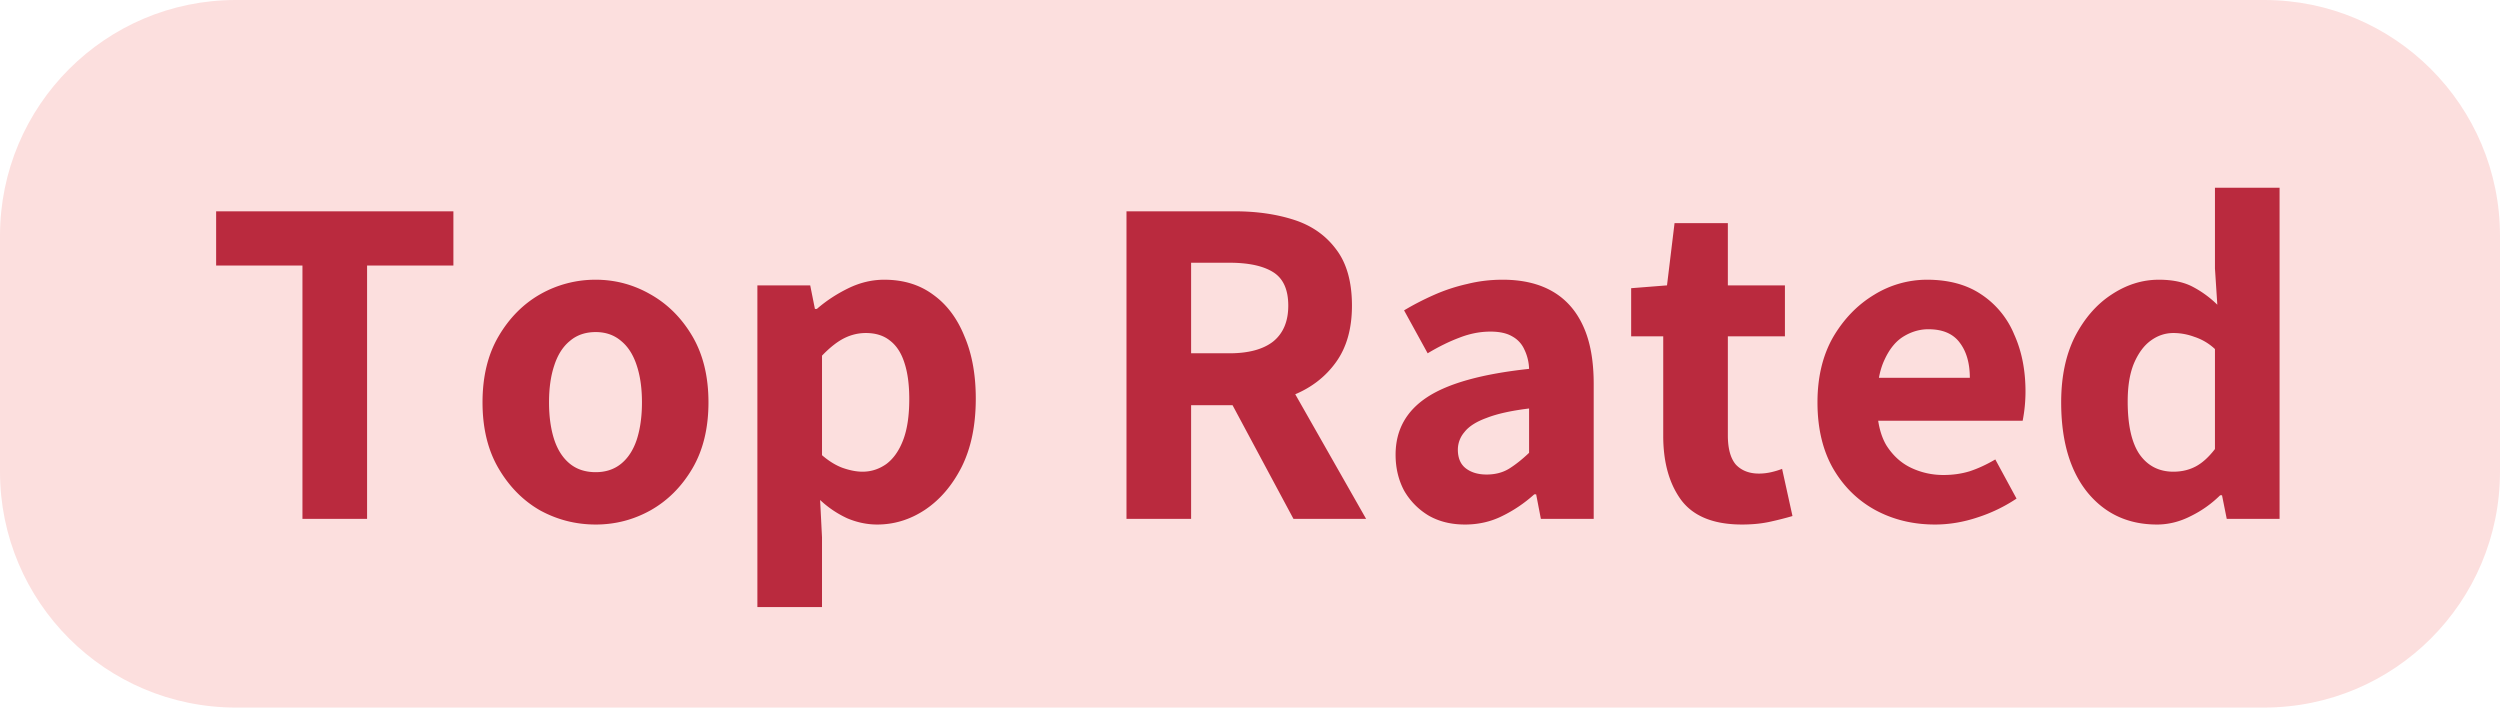
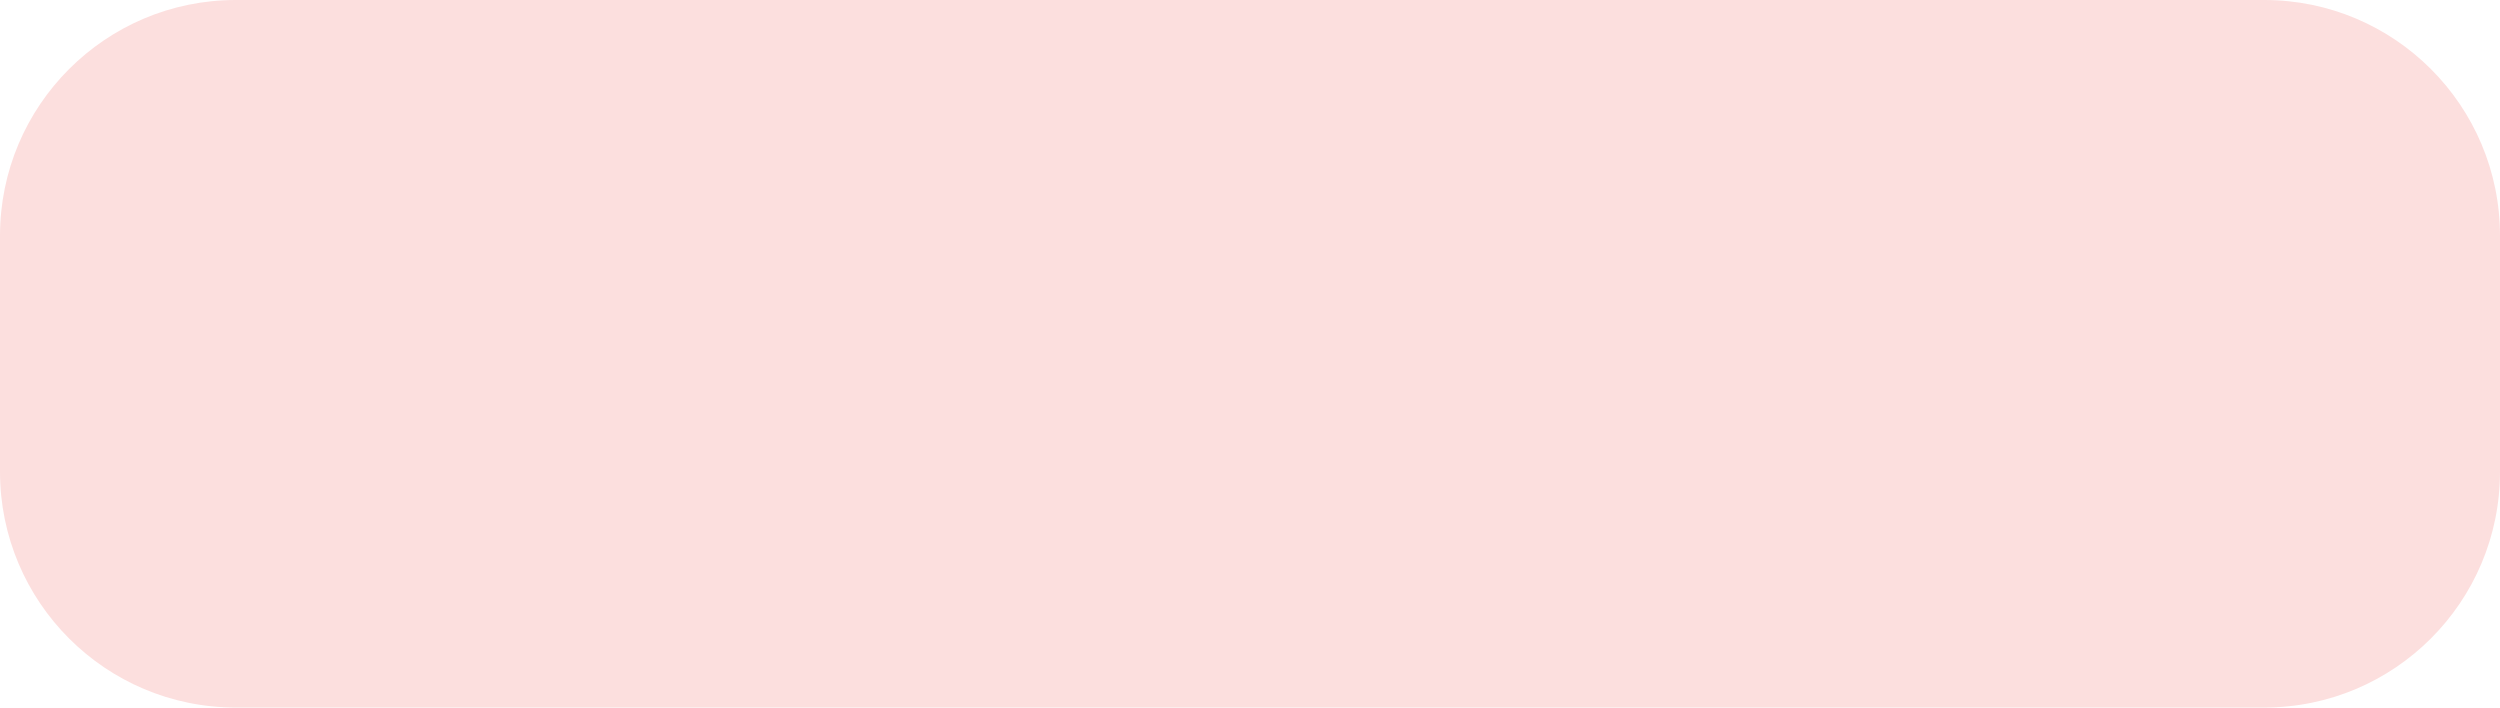
<svg xmlns="http://www.w3.org/2000/svg" width="106" height="30" fill="none" viewBox="0 0 106 30">
  <path fill="#FCDFDE" d="M0 10C0 4.477 4.477 0 10 0h86c5.523 0 10 4.477 10 10v10c0 5.523-4.477 10-10 10H10C4.477 30 0 25.523 0 20V10Z" />
-   <path fill="#BA2A3E" d="M12.824 22V11.26h-3.66v-2.3h10.06v2.3h-3.66V22h-2.74Zm12.435.24c-.84 0-1.627-.2-2.36-.6-.72-.413-1.307-1.007-1.76-1.78-.454-.773-.68-1.707-.68-2.8 0-1.093.226-2.027.68-2.8.453-.773 1.04-1.367 1.76-1.78a4.73 4.73 0 0 1 2.36-.62c.826 0 1.6.207 2.32.62.733.413 1.326 1.007 1.78 1.78.453.773.68 1.707.68 2.8 0 1.093-.227 2.027-.68 2.8-.454.773-1.047 1.367-1.78 1.78-.72.4-1.494.6-2.32.6Zm0-2.22c.426 0 .786-.12 1.08-.36.293-.24.513-.58.66-1.02.146-.453.22-.98.22-1.58 0-.6-.074-1.12-.22-1.56-.147-.453-.367-.8-.66-1.04-.294-.253-.654-.38-1.08-.38-.44 0-.807.127-1.1.38-.294.24-.514.587-.66 1.04-.147.44-.22.96-.22 1.56 0 .6.073 1.127.22 1.58.146.44.366.78.66 1.02.293.24.66.36 1.1.36Zm6.854 5.72V12.1h2.24l.2 1h.08c.4-.347.847-.64 1.34-.88.494-.24 1-.36 1.52-.36.814 0 1.507.213 2.08.64.574.413 1.014 1 1.32 1.76.32.747.48 1.627.48 2.64 0 1.133-.2 2.1-.6 2.9-.4.787-.92 1.393-1.56 1.82-.626.413-1.3.62-2.02.62-.426 0-.846-.087-1.26-.26a4.329 4.329 0 0 1-1.16-.78l.08 1.58v2.96h-2.74Zm4.46-5.74c.36 0 .694-.107 1-.32.307-.227.547-.567.72-1.02.174-.453.26-1.033.26-1.74 0-.6-.066-1.107-.2-1.52-.133-.427-.34-.747-.62-.96-.266-.213-.606-.32-1.02-.32-.32 0-.626.073-.92.22-.293.147-.606.393-.94.74v4.22c.294.253.587.433.88.54.307.107.587.16.84.16Zm11.19 2V8.96h4.6c.92 0 1.754.12 2.5.36.747.24 1.34.653 1.78 1.24.454.587.68 1.387.68 2.4 0 .973-.226 1.773-.68 2.4-.44.613-1.033 1.073-1.78 1.38-.746.293-1.58.44-2.5.44h-1.86V22h-2.74Zm7.08 0-2.98-5.56 1.92-1.72 4.14 7.28h-3.08Zm-4.34-7.02h1.62c.814 0 1.434-.167 1.86-.5.427-.347.64-.853.64-1.52 0-.68-.213-1.153-.64-1.42-.426-.267-1.046-.4-1.86-.4h-1.62v3.84Zm11.61 7.26c-.587 0-1.1-.127-1.54-.38a2.934 2.934 0 0 1-1.04-1.06c-.24-.453-.36-.96-.36-1.52 0-1.04.446-1.853 1.34-2.44.893-.587 2.333-.987 4.32-1.2a2.008 2.008 0 0 0-.2-.82 1.175 1.175 0 0 0-.52-.56c-.227-.133-.534-.2-.92-.2-.44 0-.88.087-1.32.26-.427.16-.874.38-1.34.66l-1-1.82c.4-.24.826-.46 1.28-.66.453-.2.92-.353 1.4-.46.48-.12.98-.18 1.5-.18.84 0 1.546.167 2.12.5.573.333 1.006.827 1.3 1.48.293.64.44 1.453.44 2.44V22h-2.24l-.2-1.04h-.08c-.414.373-.867.68-1.36.92-.48.24-1.007.36-1.58.36Zm.92-2.12c.36 0 .673-.08.94-.24.28-.173.566-.4.86-.68v-1.88c-.76.093-1.36.227-1.8.4-.44.16-.754.36-.94.6a1.14 1.14 0 0 0-.28.74c0 .36.113.627.34.8.226.173.52.26.88.26Zm10.828 2.12c-1.2 0-2.06-.347-2.58-1.04-.507-.693-.76-1.6-.76-2.72v-4.22h-1.36v-2.04l1.52-.12.32-2.64h2.26v2.64h2.42v2.16h-2.42v4.2c0 .56.113.973.34 1.24.24.253.566.38.98.38.173 0 .346-.02.52-.06.173-.04.326-.087.46-.14l.44 2c-.267.08-.58.16-.94.24-.36.08-.76.12-1.2.12Zm8.18 0c-.934 0-1.78-.207-2.54-.62-.747-.413-1.34-1-1.78-1.76-.44-.773-.66-1.707-.66-2.8 0-1.067.22-1.987.66-2.76.453-.773 1.033-1.373 1.74-1.8a4.266 4.266 0 0 1 2.24-.64c.92 0 1.686.207 2.3.62a3.74 3.74 0 0 1 1.4 1.7c.32.707.48 1.513.48 2.42a6.507 6.507 0 0 1-.12 1.24h-6.54l-.02-1.82h4.32c0-.613-.14-1.107-.42-1.48-.28-.387-.727-.58-1.34-.58-.36 0-.707.1-1.04.3-.334.2-.607.533-.82 1-.214.453-.32 1.053-.32 1.8 0 .76.133 1.367.4 1.82.28.44.633.76 1.06.96.426.2.88.3 1.36.3.4 0 .773-.053 1.12-.16.36-.12.72-.287 1.08-.5l.9 1.66a6.63 6.63 0 0 1-1.66.8c-.6.2-1.2.3-1.8.3Zm9.413 0c-1.227 0-2.214-.46-2.96-1.38-.734-.92-1.1-2.187-1.1-3.8 0-1.08.193-2.007.58-2.78.4-.773.913-1.367 1.54-1.78.64-.427 1.313-.64 2.02-.64.56 0 1.026.093 1.4.28a4.42 4.42 0 0 1 1.08.78l-.1-1.54V7.96h2.74V22h-2.24l-.2-1h-.08a4.72 4.72 0 0 1-1.24.88c-.467.24-.947.36-1.44.36Zm.7-2.24c.346 0 .66-.073.94-.22.28-.147.553-.393.82-.74V14.8a2.326 2.326 0 0 0-.88-.52 2.56 2.56 0 0 0-.88-.16c-.347 0-.667.107-.96.32-.294.213-.534.54-.72.98-.174.427-.26.96-.26 1.6 0 1 .166 1.747.5 2.24.346.493.826.74 1.44.74Z" />
</svg>